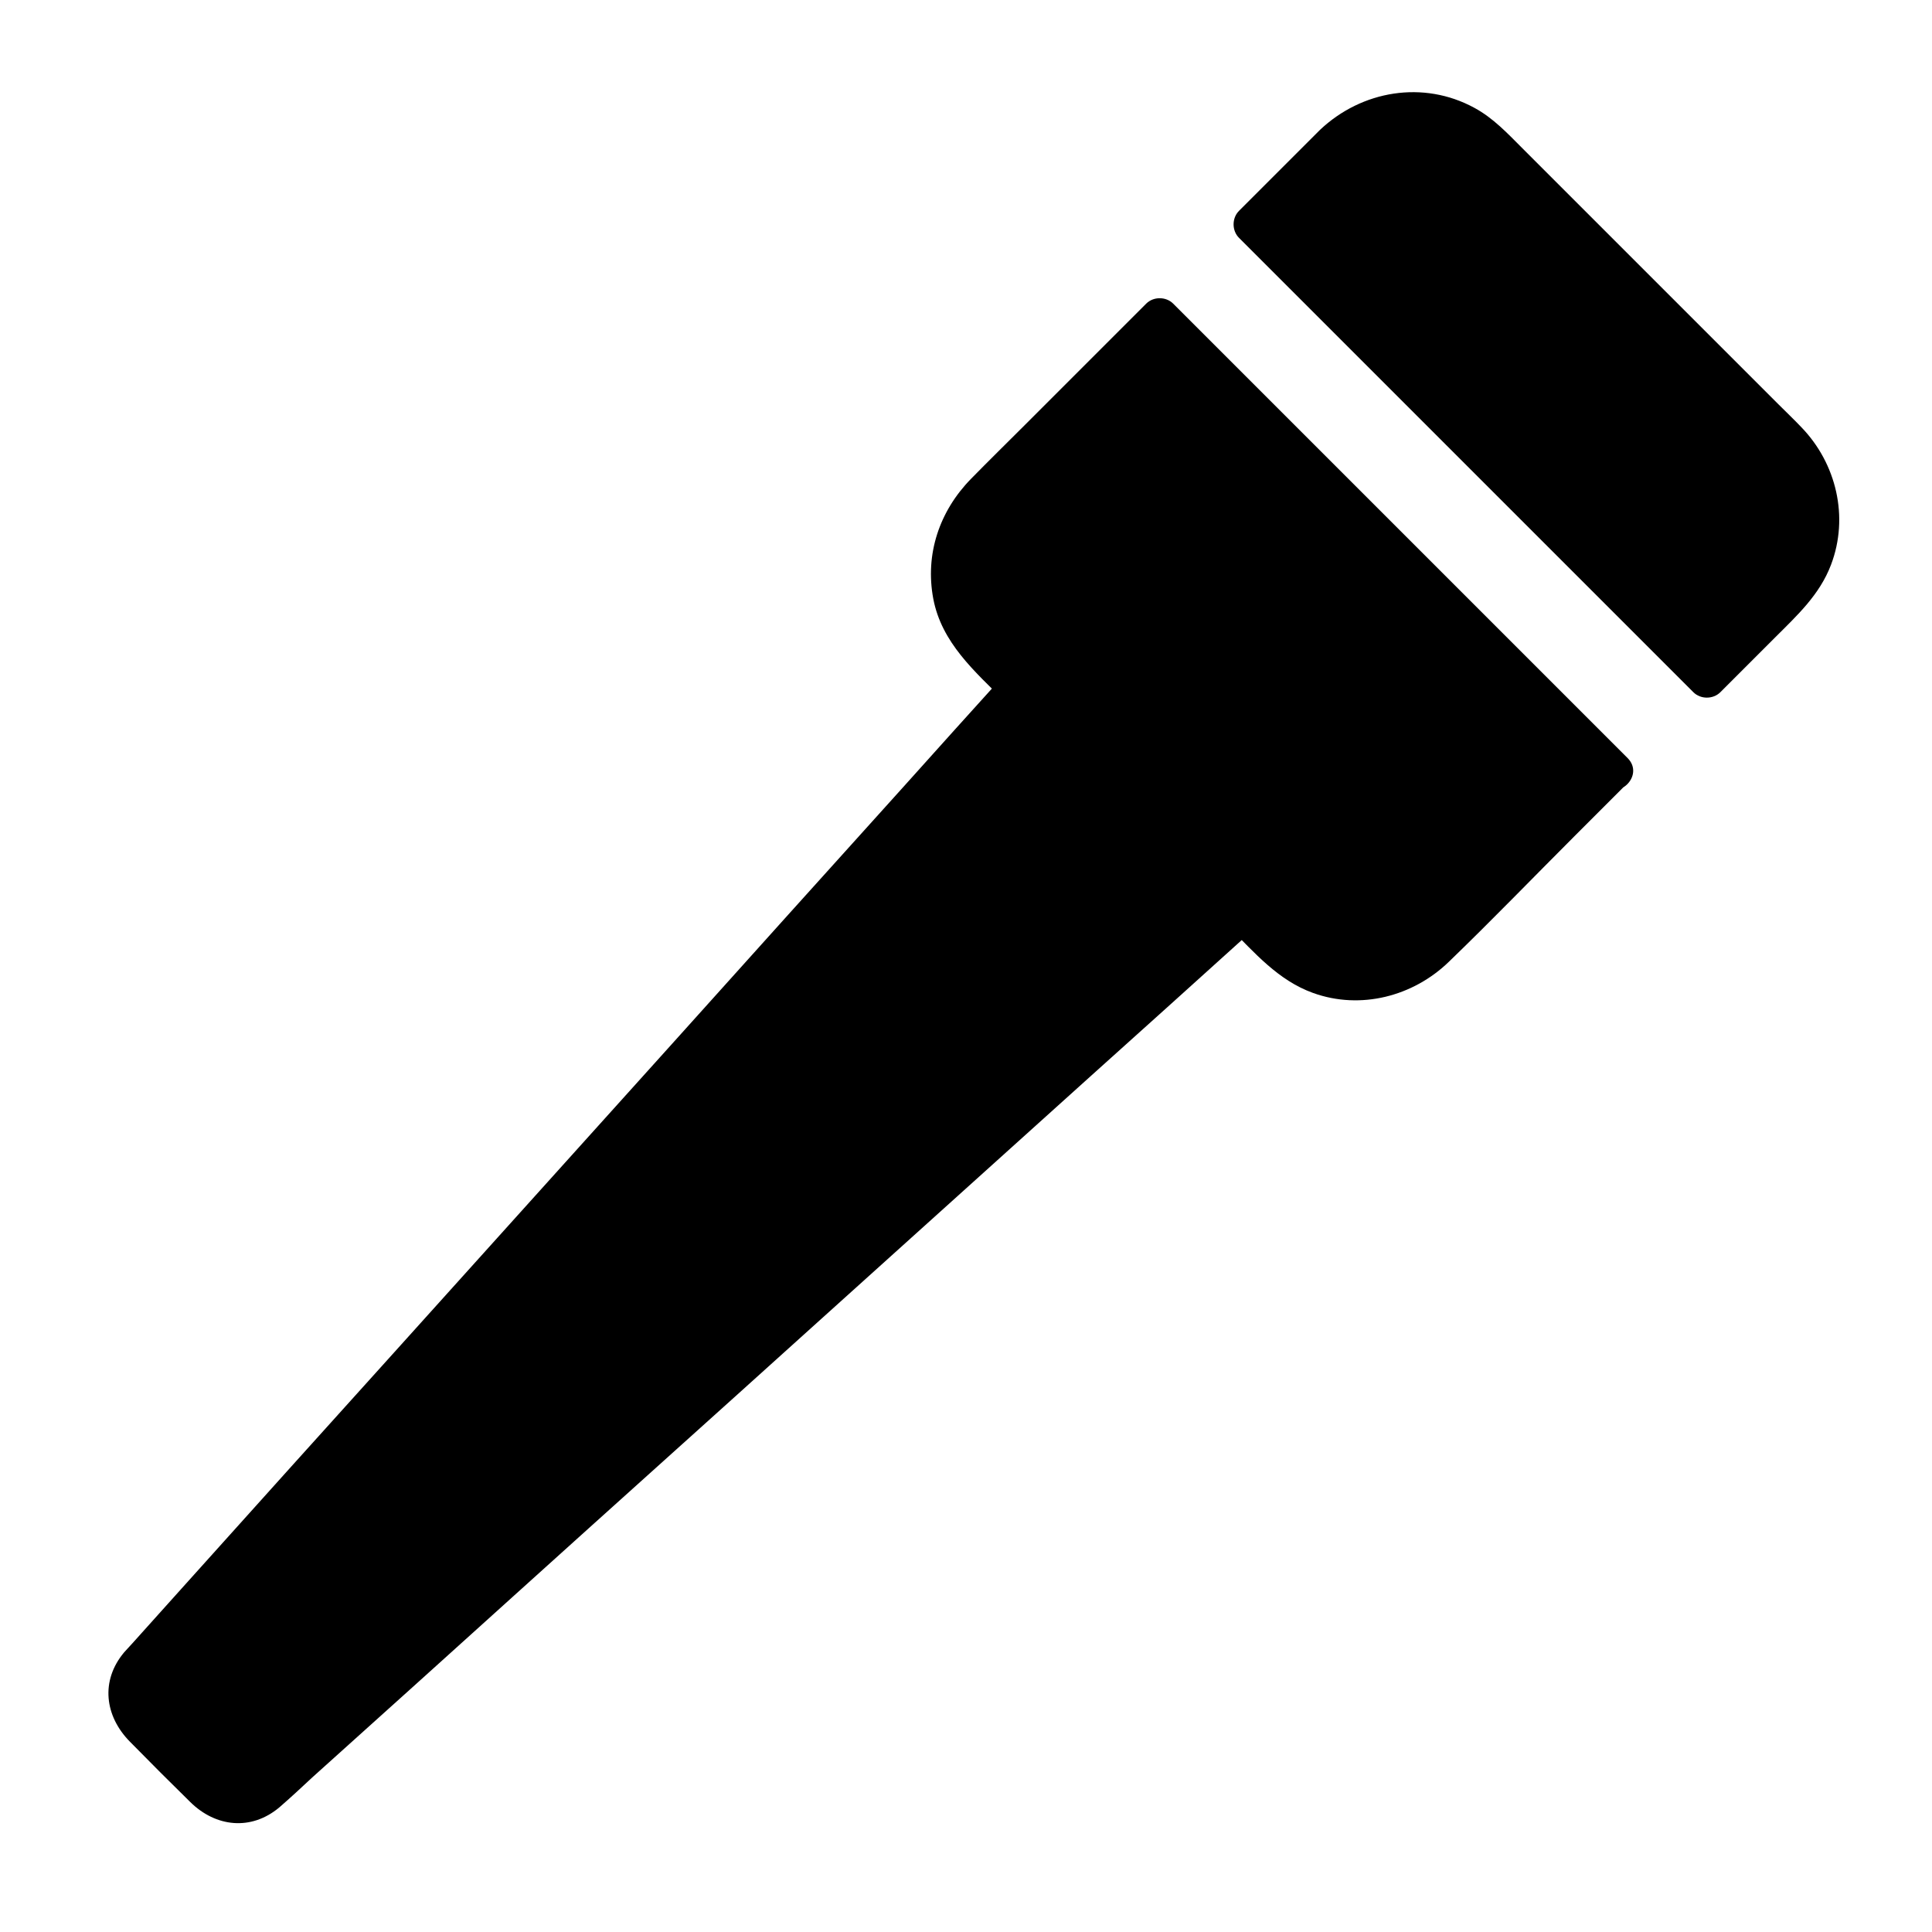
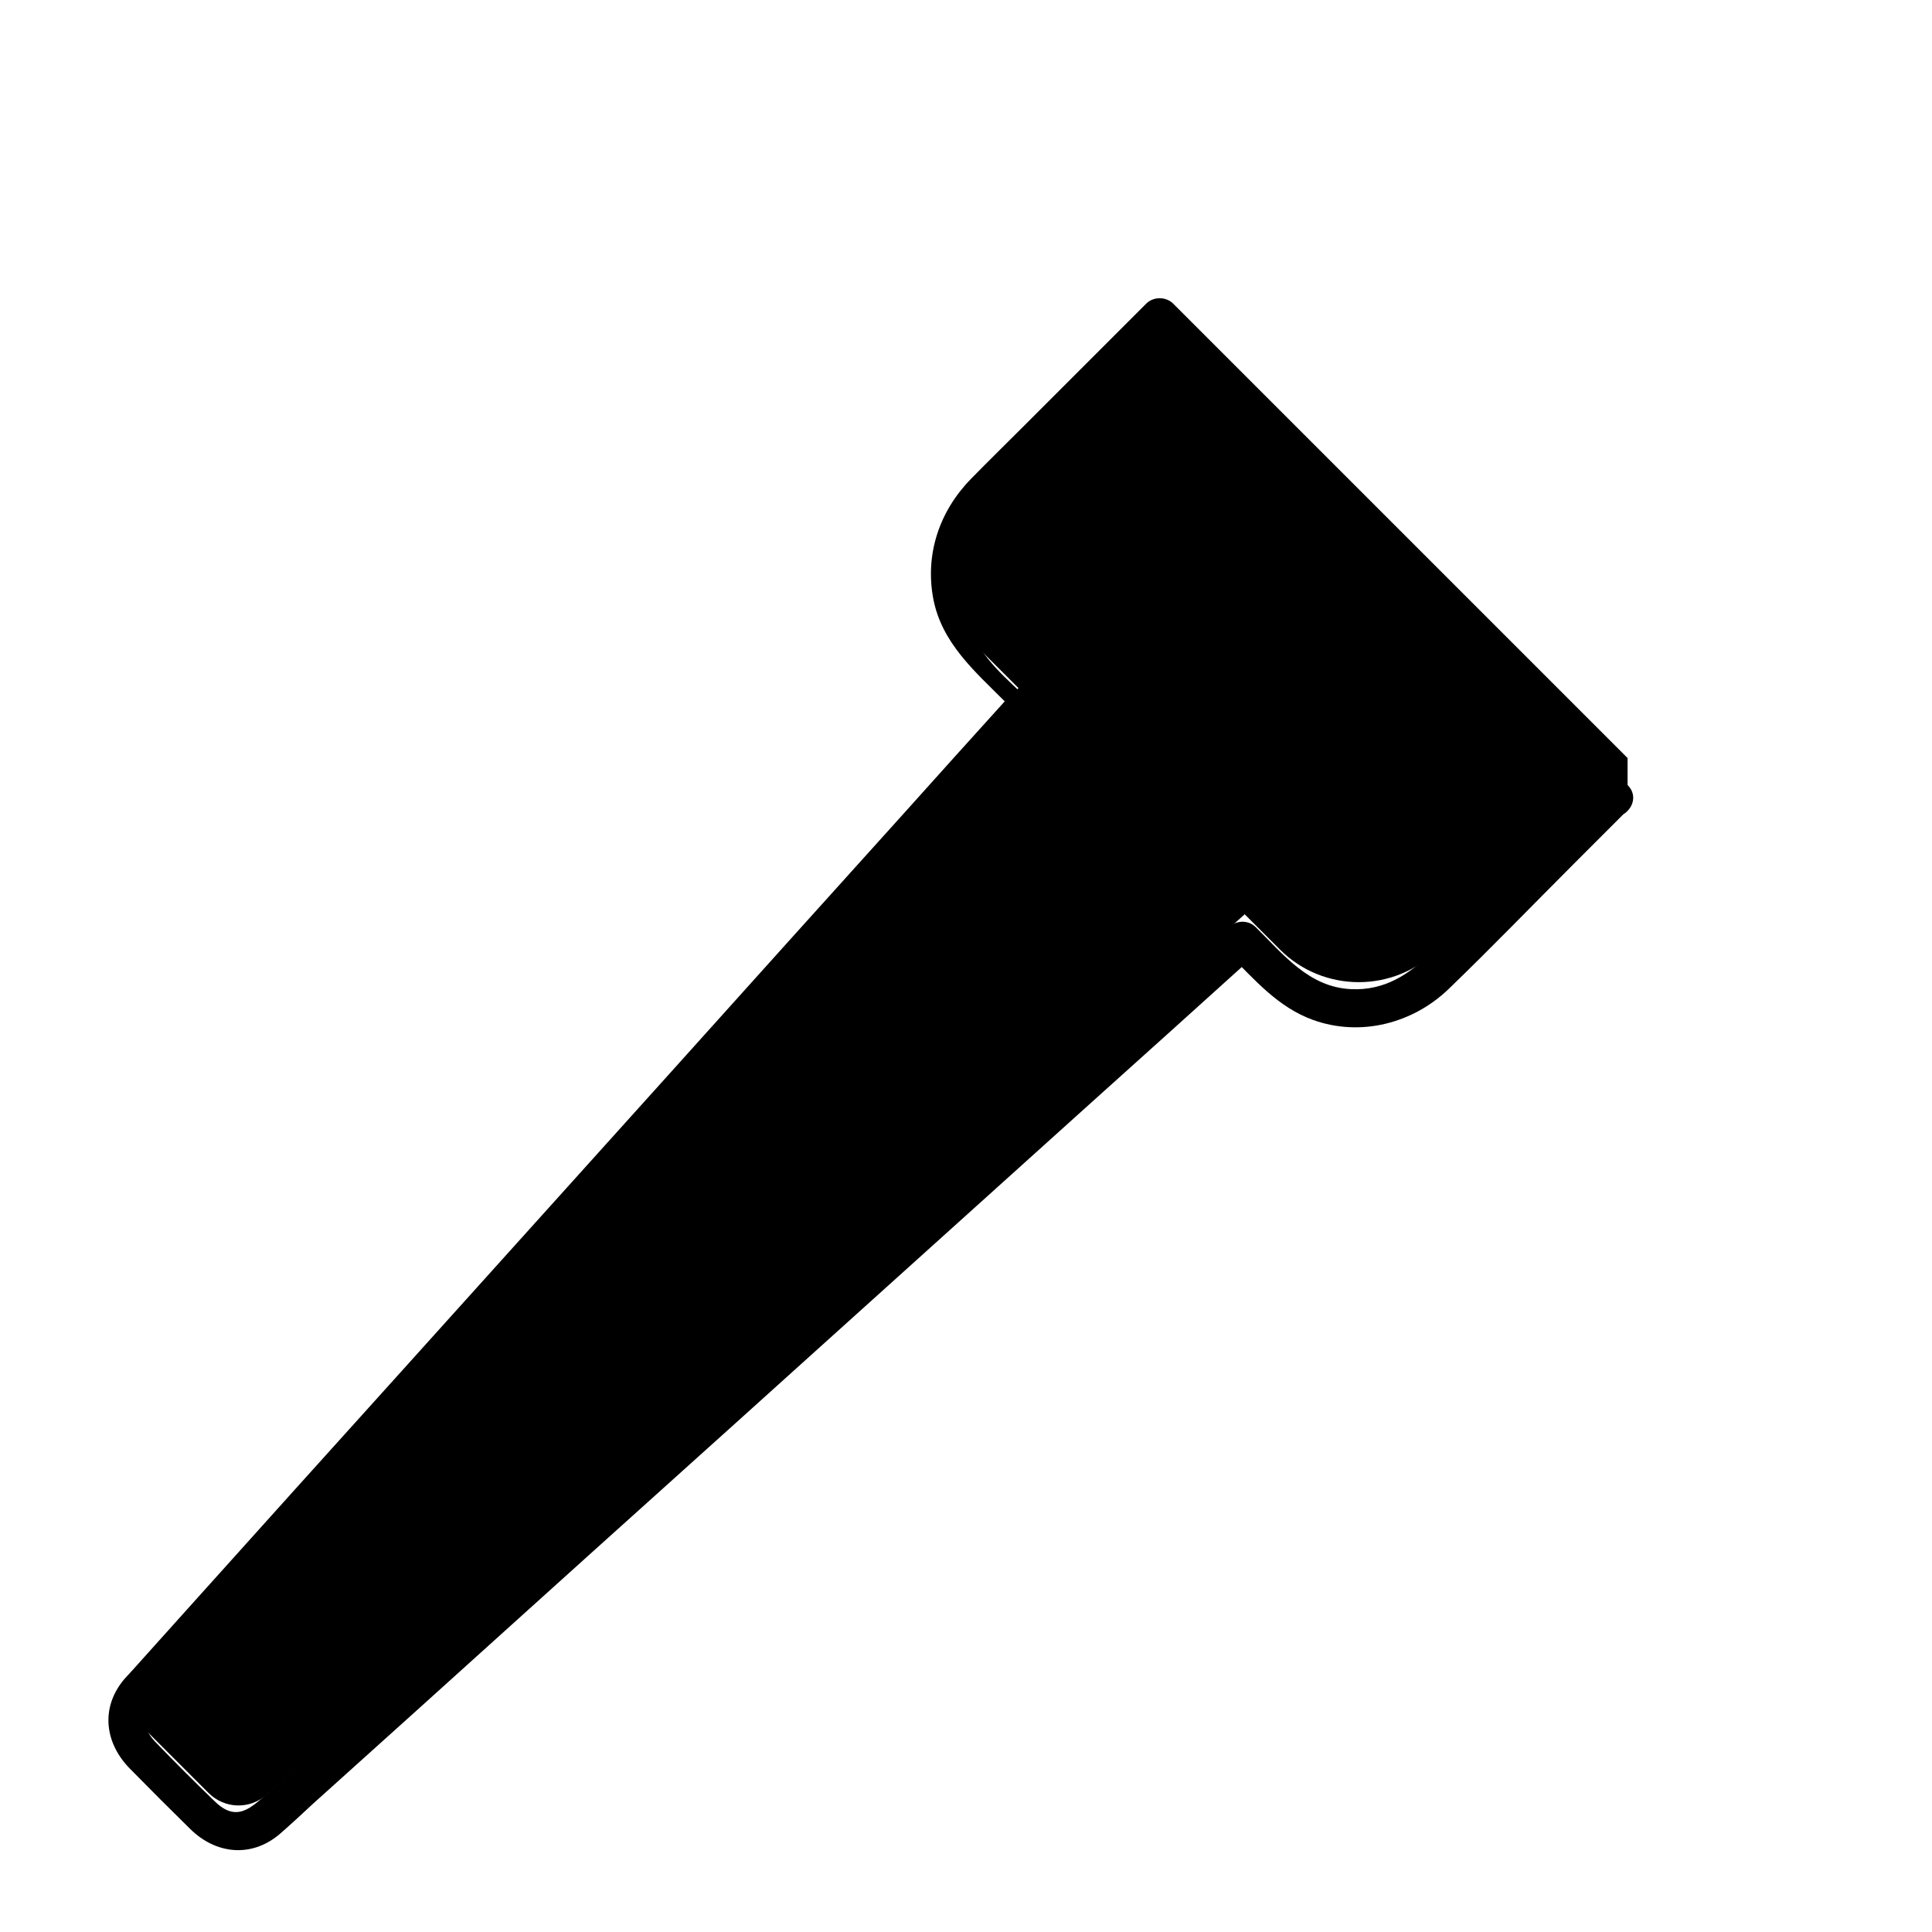
<svg xmlns="http://www.w3.org/2000/svg" fill="#000000" width="800px" height="800px" version="1.1" viewBox="144 144 512 512">
  <g>
-     <path d="m497.43 181.95-21.461 21.461 120.41 120.41 21.461-21.461c11.488-11.488 11.488-30.23 0-41.715l-78.695-78.695c-11.586-11.484-30.227-11.484-41.715 0z" />
-     <path d="m493.81 178.42c-7.152 7.152-14.309 14.309-21.461 21.461-1.914 1.914-1.914 5.238 0 7.152l120.41 120.41c1.914 1.914 5.238 1.914 7.152 0 4.836-4.836 9.672-9.672 14.508-14.508 5.844-5.844 11.789-11.285 14.812-19.246 4.836-12.695 1.41-26.902-7.859-36.477-1.914-2.016-3.93-3.93-5.945-5.945l-67.914-67.914c-3.93-3.93-7.758-8.062-12.797-10.781-13.5-7.352-29.824-4.629-40.906 5.848-4.734 4.434 2.418 11.586 7.152 7.152 9.27-8.766 23.781-9.672 33.555-1.008 2.016 1.812 3.93 3.93 5.844 5.844 9.977 9.977 19.949 19.949 29.926 29.926l33.754 33.754c8.262 8.262 17.938 15.82 17.332 28.918-0.504 9.773-7.055 15.82-13.402 22.168-5.039 5.039-10.078 10.078-15.113 15.113h7.152l-120.41-120.41v7.152l21.461-21.461c4.539-4.629-2.617-11.68-7.25-7.148z" />
    <path d="m571.8 348.51-120.41-120.41-47.055 46.957c-11.488 11.488-11.488 30.23 0 41.715l9.574 9.574-233.27 259.16c-4.031 4.434-3.828 11.184 0.402 15.418l18.238 18.238c4.231 4.231 10.984 4.434 15.418 0.402l259.16-233.27 9.371 9.371c11.488 11.488 30.23 11.488 41.715 0z" />
-     <path d="m575.32 344.88c-35.164-35.164-70.332-70.332-105.4-105.4-5.039-5.039-9.977-9.977-15.012-15.012-1.914-1.914-5.238-1.914-7.152 0-10.68 10.68-21.461 21.461-32.145 32.145-4.734 4.734-9.574 9.473-14.309 14.309-8.363 8.566-12.191 19.949-9.977 31.738 2.215 11.688 10.984 19.246 18.941 27.207v-7.152c-8.867 9.773-17.633 19.547-26.5 29.422-20.656 22.871-41.211 45.746-61.867 68.719-24.082 26.703-48.062 53.402-72.145 80.105-18.844 20.859-37.586 41.715-56.426 62.676-4.734 5.238-9.473 10.578-14.207 15.82-0.707 0.805-1.512 1.613-2.215 2.418-6.348 7.559-5.141 16.93 1.512 23.68 5.34 5.441 10.68 10.781 16.02 16.02 6.75 6.648 16.121 7.656 23.578 1.41 3.023-2.621 5.945-5.34 8.867-8.062 18.035-16.223 36.074-32.445 54.008-48.668 25.996-23.477 52.094-46.855 78.09-70.332 24.789-22.371 49.574-44.637 74.363-67.008 13.906-12.496 27.809-24.988 41.613-37.484 0.605-0.605 1.309-1.211 1.914-1.715h-7.152c6.75 6.75 13 14.105 22.27 17.434 12.594 4.535 26.5 0.906 35.973-8.262 11.387-10.984 22.469-22.469 33.656-33.656 4.434-4.434 8.867-8.867 13.301-13.301 4.637-4.637-2.519-11.688-7.152-7.152-9.473 9.473-18.941 18.941-28.414 28.414l-16.121 16.121c-5.844 5.844-12.395 10.078-21.16 9.672-11.184-0.504-17.938-9.168-25.293-16.426-2.016-2.016-5.141-1.812-7.152 0-9.371 8.465-18.742 16.93-28.113 25.391-22.27 20.051-44.438 40.004-66.703 60.055-26.199 23.578-52.297 47.055-78.492 70.633-21.16 19.043-42.32 38.09-63.48 57.234-5.945 5.34-11.891 10.68-17.734 16.02-4.535 4.031-8.363 8.062-14.207 2.316-5.34-5.141-10.578-10.379-15.719-15.719-2.922-3.023-3.828-6.551-1.008-9.977 3.223-4.031 6.953-7.758 10.379-11.586 16.727-18.641 33.555-37.18 50.281-55.82 23.176-25.797 46.352-51.488 69.527-77.285 21.562-23.98 43.227-47.961 64.789-72.043 11.992-13.301 23.98-26.703 36.074-40.004 0.605-0.605 1.109-1.211 1.715-1.914 1.812-2.016 2.016-5.141 0-7.152-5.742-5.742-13.098-11.387-15.617-19.348-3.023-9.672 0.301-18.941 7.152-25.996l45.848-45.848h-7.152c35.164 35.164 70.332 70.332 105.4 105.4 5.039 5.039 9.977 9.977 15.012 15.012 5.223 4.742 12.379-2.414 7.742-7.047z" />
+     <path d="m575.32 344.88c-35.164-35.164-70.332-70.332-105.4-105.4-5.039-5.039-9.977-9.977-15.012-15.012-1.914-1.914-5.238-1.914-7.152 0-10.68 10.68-21.461 21.461-32.145 32.145-4.734 4.734-9.574 9.473-14.309 14.309-8.363 8.566-12.191 19.949-9.977 31.738 2.215 11.688 10.984 19.246 18.941 27.207c-8.867 9.773-17.633 19.547-26.5 29.422-20.656 22.871-41.211 45.746-61.867 68.719-24.082 26.703-48.062 53.402-72.145 80.105-18.844 20.859-37.586 41.715-56.426 62.676-4.734 5.238-9.473 10.578-14.207 15.82-0.707 0.805-1.512 1.613-2.215 2.418-6.348 7.559-5.141 16.93 1.512 23.68 5.34 5.441 10.68 10.781 16.02 16.02 6.75 6.648 16.121 7.656 23.578 1.41 3.023-2.621 5.945-5.34 8.867-8.062 18.035-16.223 36.074-32.445 54.008-48.668 25.996-23.477 52.094-46.855 78.09-70.332 24.789-22.371 49.574-44.637 74.363-67.008 13.906-12.496 27.809-24.988 41.613-37.484 0.605-0.605 1.309-1.211 1.914-1.715h-7.152c6.75 6.75 13 14.105 22.27 17.434 12.594 4.535 26.5 0.906 35.973-8.262 11.387-10.984 22.469-22.469 33.656-33.656 4.434-4.434 8.867-8.867 13.301-13.301 4.637-4.637-2.519-11.688-7.152-7.152-9.473 9.473-18.941 18.941-28.414 28.414l-16.121 16.121c-5.844 5.844-12.395 10.078-21.16 9.672-11.184-0.504-17.938-9.168-25.293-16.426-2.016-2.016-5.141-1.812-7.152 0-9.371 8.465-18.742 16.93-28.113 25.391-22.27 20.051-44.438 40.004-66.703 60.055-26.199 23.578-52.297 47.055-78.492 70.633-21.16 19.043-42.32 38.09-63.48 57.234-5.945 5.34-11.891 10.68-17.734 16.02-4.535 4.031-8.363 8.062-14.207 2.316-5.34-5.141-10.578-10.379-15.719-15.719-2.922-3.023-3.828-6.551-1.008-9.977 3.223-4.031 6.953-7.758 10.379-11.586 16.727-18.641 33.555-37.18 50.281-55.82 23.176-25.797 46.352-51.488 69.527-77.285 21.562-23.98 43.227-47.961 64.789-72.043 11.992-13.301 23.98-26.703 36.074-40.004 0.605-0.605 1.109-1.211 1.715-1.914 1.812-2.016 2.016-5.141 0-7.152-5.742-5.742-13.098-11.387-15.617-19.348-3.023-9.672 0.301-18.941 7.152-25.996l45.848-45.848h-7.152c35.164 35.164 70.332 70.332 105.4 105.4 5.039 5.039 9.977 9.977 15.012 15.012 5.223 4.742 12.379-2.414 7.742-7.047z" />
  </g>
</svg>